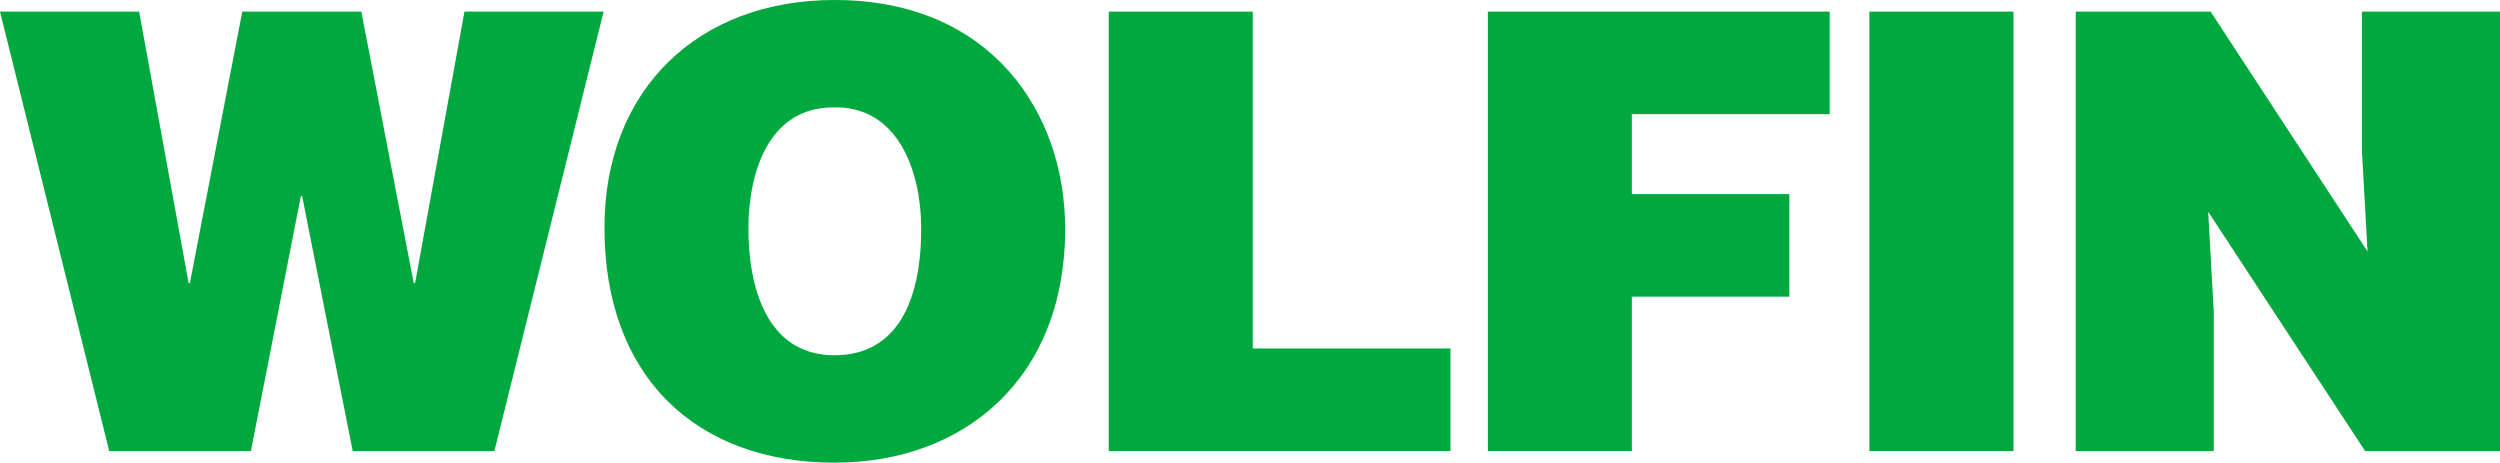
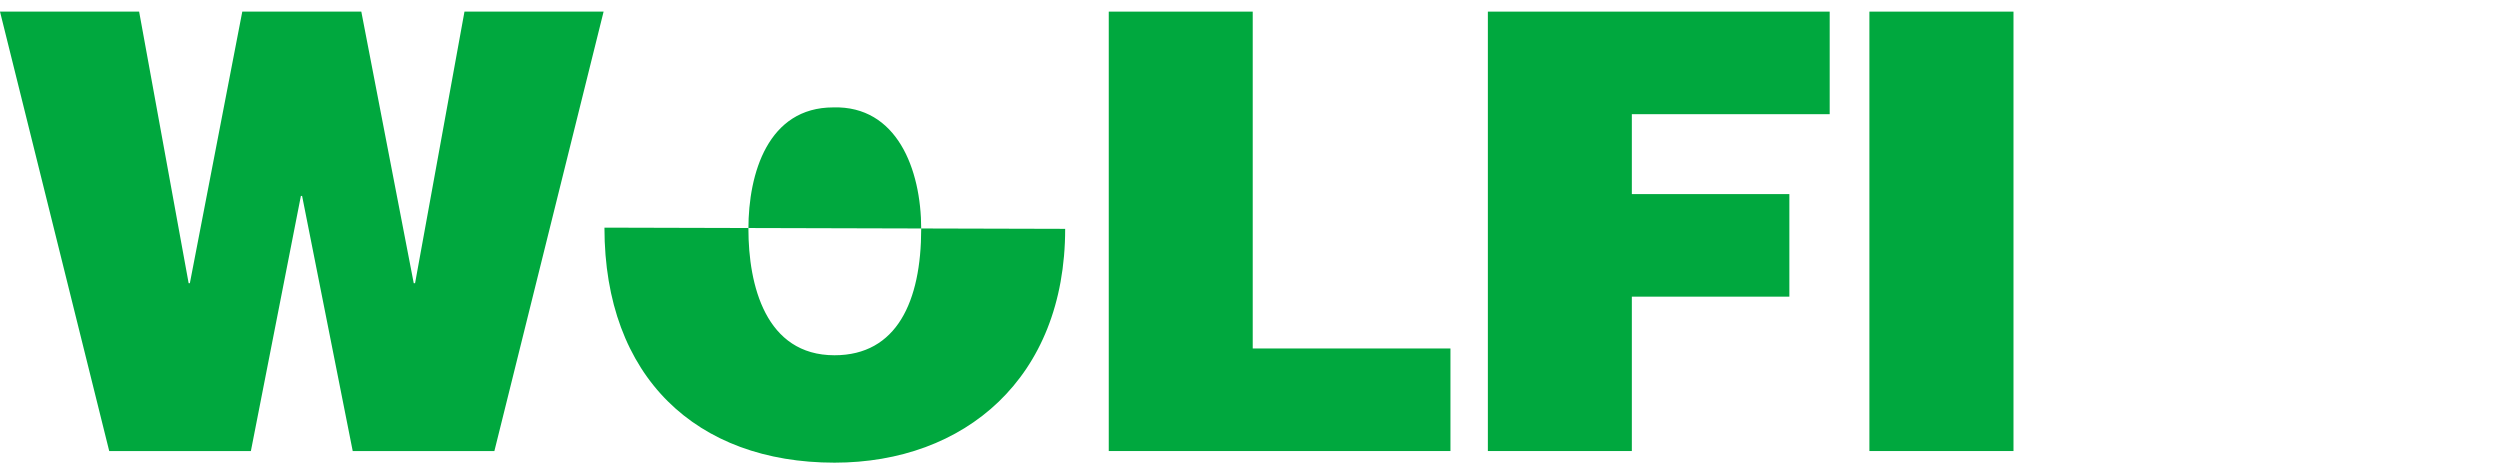
<svg xmlns="http://www.w3.org/2000/svg" id="Ebene_1" version="1.1" viewBox="0 0 206.47 38.21">
  <defs>
    <style>
      .st0 {
        fill: #00a83e;
      }
    </style>
  </defs>
  <polygon class="st0" points="38.36 .96 34.28 23.39 34.17 23.39 29.84 .96 20.01 .96 15.68 23.39 15.58 23.39 11.49 .96 0 .96 9.02 37.25 20.72 37.25 24.85 16.18 24.95 16.18 29.13 37.25 40.83 37.25 49.85 .96 38.36 .96" />
-   <path class="st0" d="M61.81,18.9c0,4.64,1.41,10.44,7.11,10.44,5.14,0,7.16-4.44,7.16-10.44,0-4.94-2.02-10.18-7.26-10.03-5.39,0-7.01,5.44-7.01,10.03M87.97,18.9c0,12.35-8.32,19.31-19.05,19.31-11.39,0-19-7.06-19-19.41C49.92,7.41,57.63,0,68.92,0,81.88,0,87.97,9.33,87.97,18.9" />
+   <path class="st0" d="M61.81,18.9c0,4.64,1.41,10.44,7.11,10.44,5.14,0,7.16-4.44,7.16-10.44,0-4.94-2.02-10.18-7.26-10.03-5.39,0-7.01,5.44-7.01,10.03M87.97,18.9c0,12.35-8.32,19.31-19.05,19.31-11.39,0-19-7.06-19-19.41" />
  <polygon class="st0" points="91.57 .96 91.57 37.25 119.79 37.25 119.79 28.78 103.46 28.78 103.46 .96 91.57 .96" />
  <polygon class="st0" points="122.88 .96 122.88 37.25 134.77 37.25 134.77 24.5 147.78 24.5 147.78 16.03 134.77 16.03 134.77 9.43 151.11 9.43 151.11 .96 122.88 .96" />
  <rect class="st0" x="154.39" y=".96" width="11.9" height="36.29" />
-   <polygon class="st0" points="195.07 .96 195.07 12.5 195.53 20.77 182.57 .96 171.43 .96 171.43 37.25 182.83 37.25 182.83 25.76 182.37 17.49 195.33 37.25 206.47 37.25 206.47 .96 195.07 .96" />
</svg>